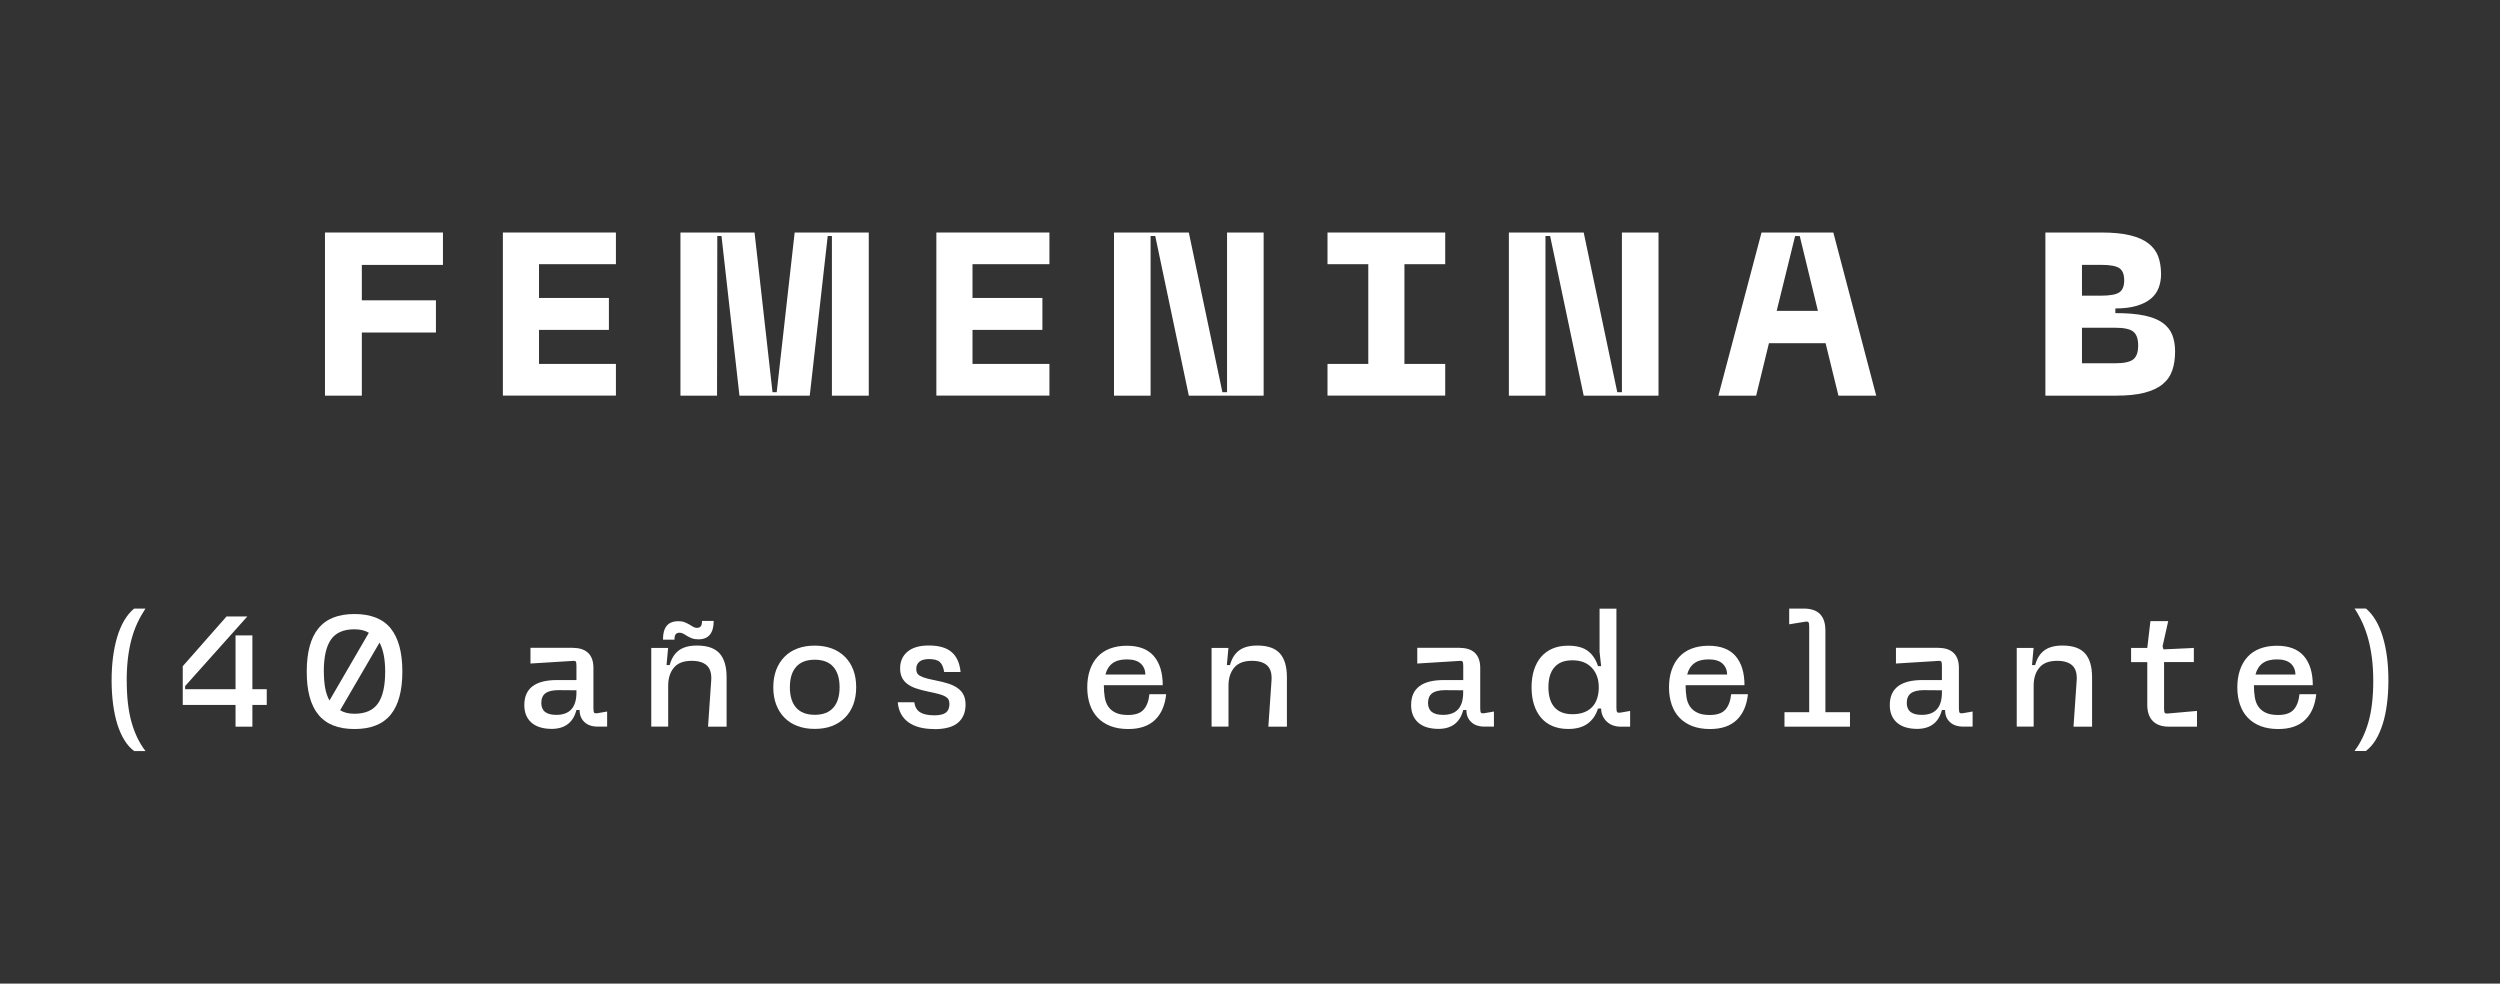
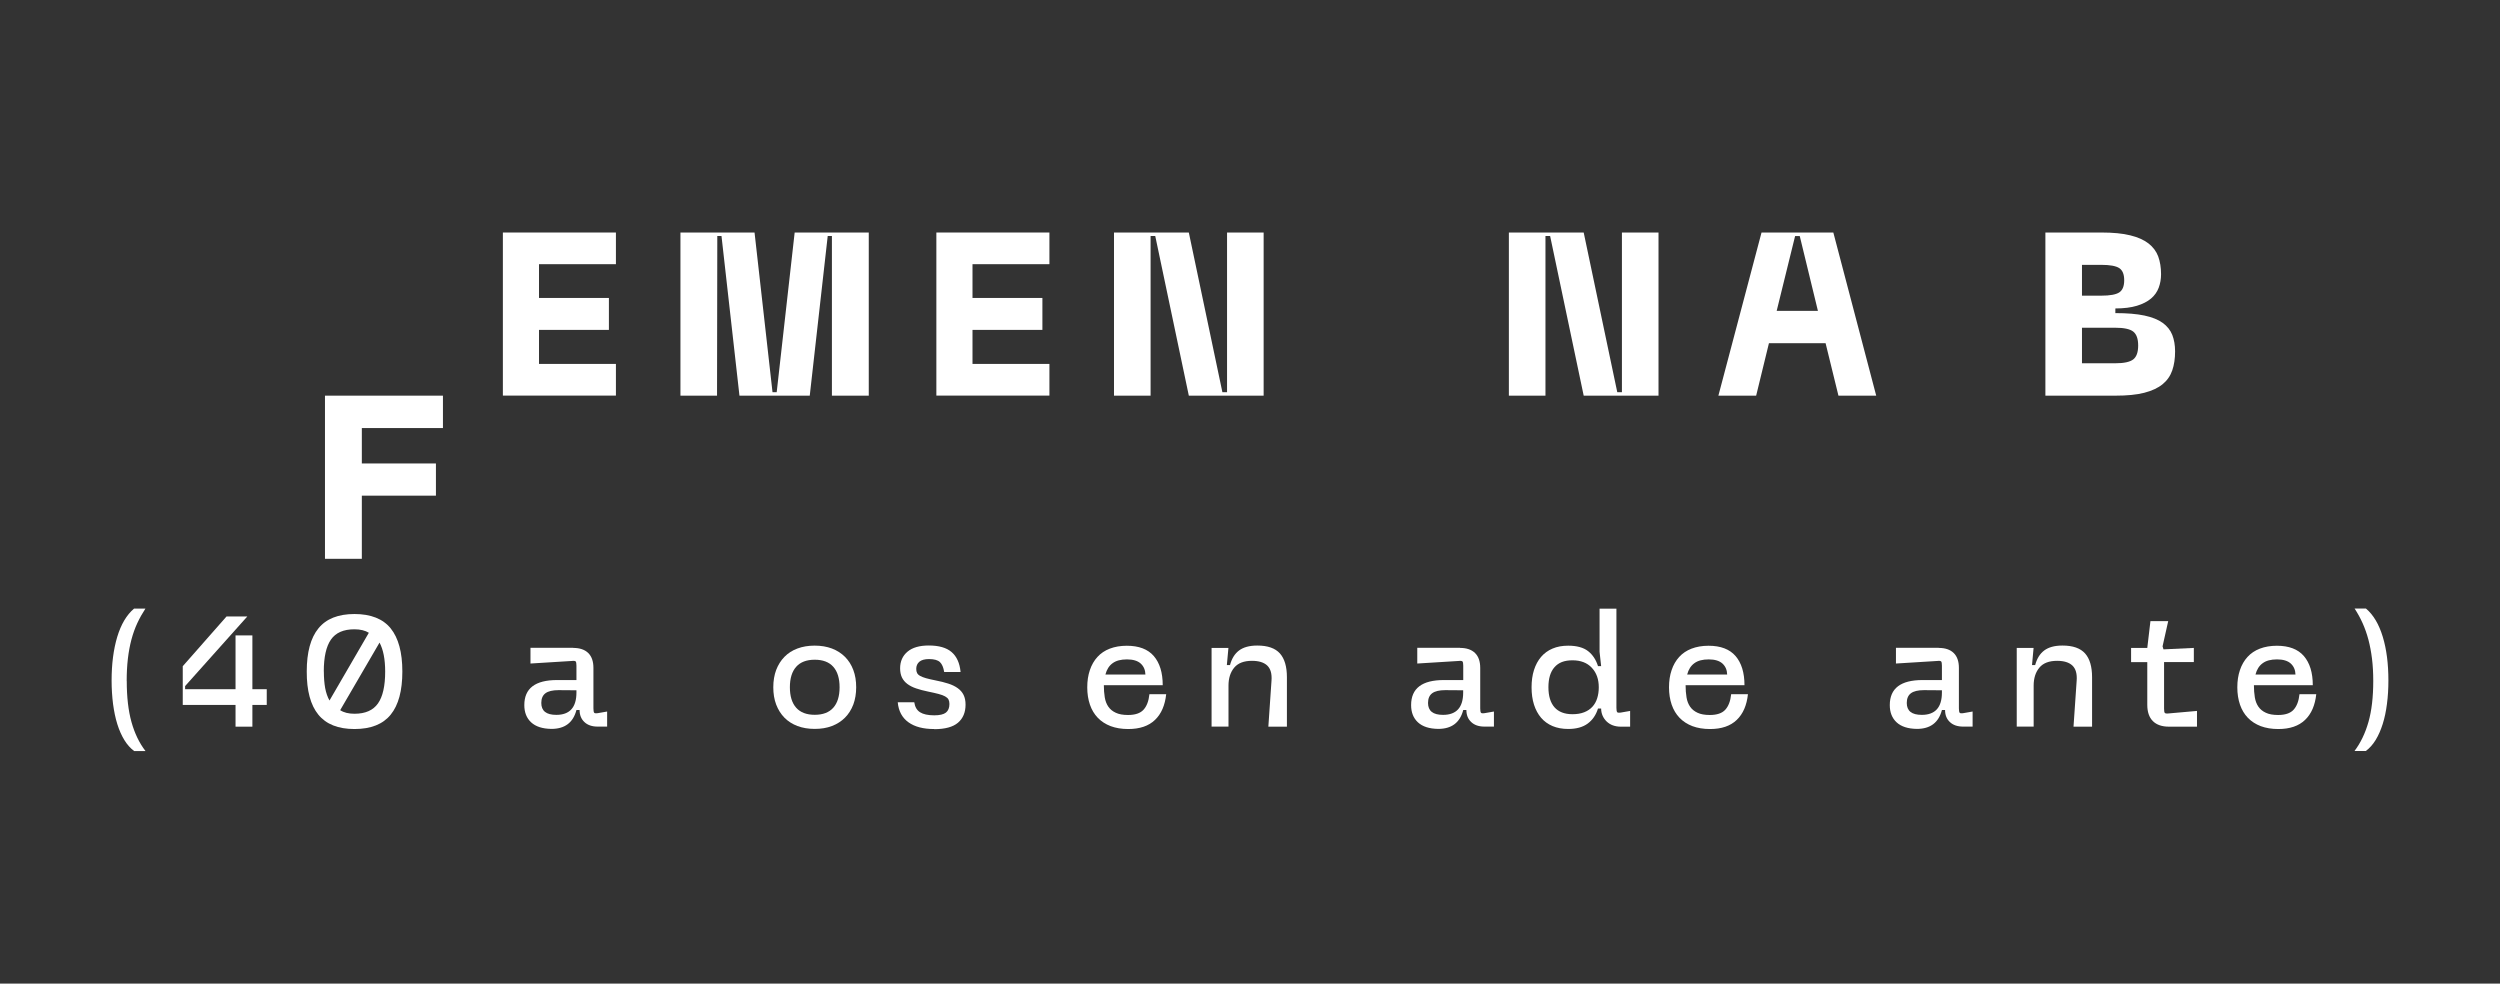
<svg xmlns="http://www.w3.org/2000/svg" id="Capa_1" data-name="Capa 1" viewBox="0 0 381.26 150">
  <rect x="0" y="0" width="381.26" height="150" fill="#333333" stroke="none" />
  <defs>
    <style>
      .cls-1 {
        fill: #fff;
      }
    </style>
  </defs>
  <g>
    <path class="cls-1" d="M19.33,103.85c0,2.45.24,4.54.72,6.26.48,1.72,1.19,3.2,2.14,4.43h-1.73c-.56-.42-1.06-.97-1.49-1.67s-.79-1.51-1.08-2.44c-.29-.93-.5-1.95-.65-3.07-.14-1.12-.22-2.31-.22-3.58,0-2.53.29-4.75.86-6.66.58-1.91,1.43-3.35,2.57-4.31h1.73c-.46.7-.88,1.45-1.24,2.22s-.66,1.62-.9,2.52c-.24.91-.42,1.88-.54,2.92-.12,1.04-.18,2.17-.18,3.39Z" />
    <path class="cls-1" d="M37.72,94.01l-9.49,10.62v.48h7.69v-8.21h2.57v8.21h2.19v2.4h-2.19v3.31h-2.57v-3.31h-8.05v-5.91l6.68-7.59h3.17Z" />
    <path class="cls-1" d="M46.78,102.41c0-2.93.59-5.12,1.78-6.58,1.18-1.46,3.02-2.19,5.5-2.19s4.34.73,5.52,2.19c1.18,1.46,1.78,3.65,1.78,6.58s-.59,5.12-1.78,6.58c-1.18,1.46-3.03,2.19-5.52,2.19s-4.32-.73-5.51-2.19c-1.19-1.46-1.78-3.65-1.77-6.58ZM49.39,102.41c0,.96.07,1.81.2,2.53.14.73.36,1.36.66,1.89l6-10.33c-.56-.35-1.3-.53-2.21-.53-1.65,0-2.84.52-3.57,1.57-.73,1.05-1.09,2.67-1.09,4.86ZM51.87,108.3c.56.37,1.29.55,2.19.55,1.65,0,2.84-.52,3.58-1.57.74-1.05,1.1-2.67,1.1-4.86,0-1.89-.29-3.36-.86-4.42l-6,10.3Z" />
    <path class="cls-1" d="M87.43,98.81c.99,0,1.75.26,2.28.78.53.52.79,1.28.79,2.27v6.17c0,.34.04.56.11.66.07.1.28.12.61.06l1.37-.24v2.3h-1.44c-.86,0-1.54-.23-2.03-.7-.49-.46-.73-1.07-.73-1.83h-.48c-.5,1.92-1.77,2.88-3.82,2.88-1.36-.02-2.39-.35-3.09-1s-1.04-1.53-1.04-2.63c0-2.55,1.66-3.82,5-3.82h2.95v-2.19c0-.34-.04-.55-.11-.64-.07-.09-.28-.12-.61-.08l-6.29.39v-2.4h6.53ZM84.84,109.02c2.05,0,3.07-1.14,3.07-3.41v-.34l-2.74-.02c-.9,0-1.56.16-1.98.47s-.64.8-.64,1.48c0,1.22.76,1.82,2.28,1.82Z" />
-     <path class="cls-1" d="M99.32,110.82v-12.01h2.57l-.24,2.62h.48c.26-.98.71-1.72,1.37-2.22.66-.5,1.58-.76,2.79-.76,1.59,0,2.73.4,3.45,1.2.71.8,1.07,2.01,1.07,3.63v7.54h-2.83l.48-7.01c.08-1.06-.14-1.82-.65-2.31-.51-.48-1.29-.72-2.33-.72-1.22,0-2.12.34-2.7,1.03s-.88,1.61-.88,2.76v6.24h-2.57ZM103.4,94.73c.4,0,.73.05,1,.16s.5.22.71.34c.21.12.4.24.58.35s.38.17.6.17c.26,0,.45-.08.58-.23.13-.15.19-.43.19-.83h1.78c0,1.87-.78,2.81-2.33,2.81-.38,0-.71-.05-.98-.15-.27-.11-.51-.22-.71-.34-.2-.12-.39-.24-.58-.35-.18-.11-.39-.17-.61-.17-.26,0-.45.08-.58.23-.13.15-.19.43-.19.83h-1.75c-.02-1.87.75-2.81,2.31-2.81Z" />
    <path class="cls-1" d="M117.93,104.81c0-.98.15-1.86.44-2.64.3-.78.72-1.45,1.26-2,.54-.55,1.2-.98,1.98-1.27s1.65-.44,2.63-.44,1.85.15,2.63.44c.78.3,1.44.72,1.99,1.27.55.55.98,1.22,1.27,2,.3.79.44,1.67.44,2.64s-.15,1.86-.44,2.64c-.3.78-.72,1.45-1.27,2-.55.55-1.22.98-1.99,1.27-.78.3-1.65.44-2.63.44s-1.85-.15-2.63-.44c-.78-.3-1.44-.72-1.98-1.27-.54-.55-.96-1.22-1.26-2-.3-.79-.44-1.67-.44-2.64ZM120.46,104.81c0,1.36.32,2.4.96,3.12.64.72,1.58,1.08,2.83,1.08s2.19-.36,2.83-1.08c.64-.72.96-1.76.96-3.12s-.32-2.4-.96-3.12c-.64-.72-1.58-1.08-2.83-1.08s-2.19.36-2.83,1.08c-.64.72-.96,1.76-.96,3.12Z" />
    <path class="cls-1" d="M142.45,111.18c-1.65,0-2.95-.34-3.91-1.03-.96-.69-1.51-1.71-1.63-3.05h2.52c.1.7.39,1.21.88,1.52.49.31,1.21.47,2.17.47.83,0,1.42-.14,1.78-.42.35-.28.53-.72.53-1.31,0-.27-.05-.5-.14-.68s-.27-.34-.52-.48-.58-.26-1-.37-.94-.23-1.58-.36c-.7-.14-1.32-.31-1.85-.49s-.97-.41-1.33-.68c-.36-.27-.63-.6-.82-.98-.18-.38-.28-.85-.28-1.39,0-1.07.38-1.92,1.13-2.55s1.83-.94,3.24-.94c1.54,0,2.7.33,3.48,1s1.24,1.68,1.37,3.04h-2.5c-.11-.7-.33-1.21-.65-1.51-.32-.3-.87-.46-1.66-.46-.67,0-1.16.14-1.48.41-.31.27-.47.63-.47,1.08,0,.26.04.47.13.64s.24.32.47.44c.22.13.52.24.9.35.38.11.85.21,1.43.33.74.14,1.39.31,1.96.49.57.18,1.05.42,1.44.7.39.28.69.62.89,1.03.2.41.3.9.3,1.48,0,1.18-.39,2.11-1.16,2.76-.78.66-1.99.98-3.64.98Z" />
    <path class="cls-1" d="M177.85,105.85c-.18,1.7-.74,3.01-1.71,3.94s-2.32,1.39-4.08,1.39c-1.01,0-1.9-.15-2.68-.44-.78-.3-1.43-.72-1.96-1.27-.53-.55-.93-1.22-1.2-2-.27-.79-.41-1.67-.41-2.64s.13-1.86.4-2.64c.26-.78.65-1.45,1.15-2,.5-.55,1.13-.98,1.89-1.27s1.62-.44,2.59-.44c1.84,0,3.21.52,4.12,1.57.9,1.05,1.36,2.53,1.36,4.45h-8.98c0,.67.05,1.29.14,1.85s.28,1.04.55,1.43c.27.39.65.7,1.13.92.48.23,1.1.34,1.87.34,1.07,0,1.86-.26,2.35-.79s.8-1.32.91-2.38h2.55ZM174.68,102.87c-.02-.69-.25-1.24-.71-1.67-.46-.42-1.16-.64-2.1-.64s-1.66.19-2.19.58c-.53.38-.9.96-1.1,1.73h6.1Z" />
    <path class="cls-1" d="M184.77,110.82v-12.01h2.57l-.24,2.62h.48c.26-.98.71-1.72,1.37-2.22.66-.5,1.58-.76,2.79-.76,1.59,0,2.73.4,3.45,1.2.71.8,1.07,2.01,1.07,3.63v7.54h-2.83l.48-7.01c.08-1.06-.14-1.82-.65-2.31-.51-.48-1.29-.72-2.33-.72-1.22,0-2.12.34-2.7,1.03s-.88,1.61-.88,2.76v6.24h-2.57Z" />
    <path class="cls-1" d="M222.67,98.81c.99,0,1.75.26,2.28.78.53.52.79,1.28.79,2.27v6.17c0,.34.04.56.11.66.07.1.28.12.61.06l1.37-.24v2.3h-1.44c-.86,0-1.54-.23-2.03-.7-.49-.46-.73-1.07-.73-1.83h-.48c-.5,1.92-1.77,2.88-3.82,2.88-1.36-.02-2.39-.35-3.09-1s-1.04-1.53-1.04-2.63c0-2.55,1.66-3.82,5-3.82h2.95v-2.19c0-.34-.04-.55-.11-.64-.07-.09-.28-.12-.61-.08l-6.29.39v-2.4h6.53ZM220.07,109.02c2.05,0,3.07-1.14,3.07-3.41v-.34l-2.74-.02c-.9,0-1.56.16-1.98.47s-.64.8-.64,1.48c0,1.22.76,1.82,2.28,1.82Z" />
    <path class="cls-1" d="M246.51,92.81v15.13c0,.34.04.56.11.66.07.1.28.12.61.06l1.37-.24v2.4h-1.44c-.43,0-.83-.07-1.19-.2s-.67-.33-.94-.58c-.26-.25-.47-.54-.62-.88-.15-.34-.23-.7-.23-1.11h-.48c-.3.98-.82,1.74-1.56,2.29-.74.55-1.73.83-2.98.83-.9,0-1.69-.15-2.39-.44-.7-.3-1.28-.72-1.75-1.27-.47-.55-.83-1.22-1.08-2-.25-.79-.37-1.67-.37-2.64s.12-1.86.37-2.64c.25-.78.61-1.45,1.08-2,.47-.55,1.06-.98,1.75-1.27.7-.3,1.49-.44,2.39-.44,1.31,0,2.32.28,3.03.83.7.55,1.21,1.32,1.51,2.29h.48l-.24-2.19v-6.58h2.57ZM243.82,104.81c0-1.22-.35-2.21-1.06-2.97s-1.69-1.14-2.95-1.14-2.13.35-2.75,1.06c-.62.7-.92,1.72-.92,3.05s.31,2.35.92,3.05c.62.7,1.53,1.06,2.75,1.06.69,0,1.28-.1,1.79-.3s.92-.48,1.25-.84.57-.79.73-1.3c.16-.5.24-1.06.24-1.67Z" />
    <path class="cls-1" d="M266.57,105.85c-.18,1.7-.74,3.01-1.71,3.94s-2.32,1.39-4.08,1.39c-1.01,0-1.9-.15-2.68-.44-.78-.3-1.43-.72-1.96-1.27-.53-.55-.93-1.22-1.2-2-.27-.79-.41-1.67-.41-2.64s.13-1.86.4-2.64c.26-.78.65-1.45,1.15-2,.5-.55,1.13-.98,1.89-1.27s1.62-.44,2.59-.44c1.84,0,3.21.52,4.12,1.57.9,1.05,1.36,2.53,1.36,4.45h-8.98c0,.67.05,1.29.14,1.85s.28,1.04.55,1.43c.27.39.65.7,1.13.92.48.23,1.1.34,1.87.34,1.07,0,1.86-.26,2.35-.79s.8-1.32.91-2.38h2.55ZM263.4,102.87c-.02-.69-.25-1.24-.71-1.67-.46-.42-1.16-.64-2.1-.64s-1.66.19-2.19.58c-.53.38-.9.96-1.1,1.73h6.1Z" />
-     <path class="cls-1" d="M275.07,92.81c2.21,0,3.31,1.11,3.31,3.34v12.46h3.75v2.21h-9.99v-2.21h3.77v-13.06c0-.34-.04-.56-.11-.66s-.28-.12-.61-.06l-2.33.38v-2.4h2.21Z" />
    <path class="cls-1" d="M295.67,98.81c.99,0,1.75.26,2.28.78.53.52.79,1.28.79,2.27v6.17c0,.34.04.56.11.66.07.1.28.12.61.06l1.37-.24v2.3h-1.44c-.86,0-1.54-.23-2.03-.7-.49-.46-.73-1.07-.73-1.83h-.48c-.5,1.92-1.77,2.88-3.82,2.88-1.36-.02-2.39-.35-3.09-1s-1.04-1.53-1.04-2.63c0-2.55,1.66-3.82,5-3.82h2.95v-2.19c0-.34-.04-.55-.11-.64-.07-.09-.28-.12-.61-.08l-6.29.39v-2.4h6.53ZM293.08,109.02c2.05,0,3.07-1.14,3.07-3.41v-.34l-2.74-.02c-.9,0-1.56.16-1.98.47s-.64.8-.64,1.48c0,1.22.76,1.82,2.28,1.82Z" />
    <path class="cls-1" d="M307.56,110.82v-12.01h2.57l-.24,2.62h.48c.26-.98.71-1.72,1.37-2.22.66-.5,1.58-.76,2.79-.76,1.59,0,2.73.4,3.45,1.2.71.8,1.07,2.01,1.07,3.63v7.54h-2.83l.48-7.01c.08-1.06-.14-1.82-.65-2.31-.51-.48-1.29-.72-2.33-.72-1.22,0-2.12.34-2.7,1.03s-.88,1.61-.88,2.76v6.24h-2.57Z" />
    <path class="cls-1" d="M325,98.81h2.47l.48-4.08h2.71l-.86,3.84.14.46,4.63-.22v2.16h-4.54v7.11c0,.34.04.55.11.64s.28.12.61.08l4.3-.38v2.4h-4.27c-1.07,0-1.89-.28-2.46-.85-.57-.57-.85-1.4-.85-2.48v-6.51h-2.47v-2.16Z" />
    <path class="cls-1" d="M353.24,105.85c-.18,1.7-.74,3.01-1.71,3.94s-2.32,1.39-4.08,1.39c-1.01,0-1.9-.15-2.68-.44-.78-.3-1.43-.72-1.96-1.27-.53-.55-.93-1.22-1.2-2-.27-.79-.41-1.67-.41-2.64s.13-1.86.4-2.64c.26-.78.65-1.45,1.15-2,.5-.55,1.13-.98,1.89-1.27s1.62-.44,2.59-.44c1.84,0,3.21.52,4.12,1.57.9,1.05,1.36,2.53,1.36,4.45h-8.98c0,.67.05,1.29.14,1.85s.28,1.04.55,1.43c.27.39.65.7,1.13.92.48.23,1.1.34,1.87.34,1.07,0,1.86-.26,2.35-.79s.8-1.32.91-2.38h2.55ZM350.07,102.87c-.02-.69-.25-1.24-.71-1.67-.46-.42-1.16-.64-2.1-.64s-1.66.19-2.19.58c-.53.38-.9.96-1.1,1.73h6.1Z" />
    <path class="cls-1" d="M361.93,103.85c0-1.22-.06-2.34-.19-3.39-.13-1.04-.31-2.01-.55-2.92-.24-.9-.54-1.74-.89-2.52s-.76-1.52-1.22-2.22h1.73c1.14.96,1.99,2.4,2.57,4.31.58,1.91.86,4.13.86,6.66,0,1.27-.07,2.46-.22,3.58-.14,1.12-.36,2.15-.65,3.07s-.65,1.74-1.08,2.44-.93,1.25-1.49,1.67h-1.73c.93-1.23,1.64-2.71,2.13-4.43.49-1.72.73-3.81.73-6.26Z" />
  </g>
  <g>
-     <path class="cls-1" d="M49.56,60.34v-24.88h17.99v4.94h-12.37v5.4h11.3v4.91h-11.3v9.63h-5.62Z" />
+     <path class="cls-1" d="M49.56,60.34h17.99v4.94h-12.37v5.4h11.3v4.91h-11.3v9.63h-5.62Z" />
    <path class="cls-1" d="M76.69,60.34v-24.88h17.24v4.83h-11.73v5.15h10.66v4.87h-10.66v5.19h11.73v4.83h-17.24Z" />
    <path class="cls-1" d="M123.5,60.34h-10.73l-2.74-24.35h-.64l-.04,24.35h-5.58v-24.88h11.3l2.74,24.35h.64l2.74-24.35h11.3v24.88h-5.62v-24.35h-.64l-2.74,24.35Z" />
    <path class="cls-1" d="M142.8,60.34v-24.88h17.24v4.83h-11.73v5.15h10.66v4.87h-10.66v5.19h11.73v4.83h-17.24Z" />
    <path class="cls-1" d="M181.3,60.34l-5.12-24.35h-.71v24.35h-5.58v-24.88h11.41l5.12,24.35h.71v-24.35h5.58v24.88h-11.41Z" />
-     <path class="cls-1" d="M202.45,35.46h17.95v4.83h-6.22v15.21h6.22v4.83h-17.95v-4.83h6.22v-15.21h-6.22v-4.83Z" />
    <path class="cls-1" d="M241.52,60.34l-5.12-24.35h-.71v24.35h-5.58v-24.88h11.41l5.12,24.35h.71v-24.35h5.58v24.88h-11.41Z" />
    <path class="cls-1" d="M262.06,60.34l6.58-24.88h10.95l6.54,24.88h-5.76l-1.96-8h-8.64l-1.95,8h-5.76ZM270.95,47.41h6.29l-2.77-11.41h-.71l-2.81,11.41Z" />
    <path class="cls-1" d="M311.93,60.34v-24.88h8.53c1.78,0,3.25.14,4.41.43,1.16.28,2.09.7,2.79,1.24.7.55,1.19,1.21,1.48,1.99.28.78.43,1.68.43,2.7,0,.73-.12,1.42-.36,2.06s-.63,1.19-1.17,1.65c-.55.46-1.26.83-2.15,1.1-.89.27-1.99.41-3.29.41v.71c1.78,0,3.25.12,4.43.37,1.17.25,2.1.62,2.79,1.12s1.17,1.11,1.46,1.83c.28.72.43,1.56.43,2.51,0,1.09-.14,2.06-.43,2.9s-.78,1.55-1.48,2.12c-.7.57-1.63,1-2.79,1.3-1.16.3-2.63.44-4.41.44h-10.66ZM317.51,45.09h2.95c1.33,0,2.24-.17,2.74-.5s.75-.95.75-1.85-.25-1.52-.75-1.85c-.5-.33-1.41-.5-2.74-.5h-2.95v4.69ZM317.51,55.4h5.08c1.33,0,2.24-.2,2.74-.59.5-.39.75-1.1.75-2.12s-.25-1.72-.75-2.12c-.5-.39-1.41-.59-2.74-.59h-5.08v5.4Z" />
  </g>
</svg>